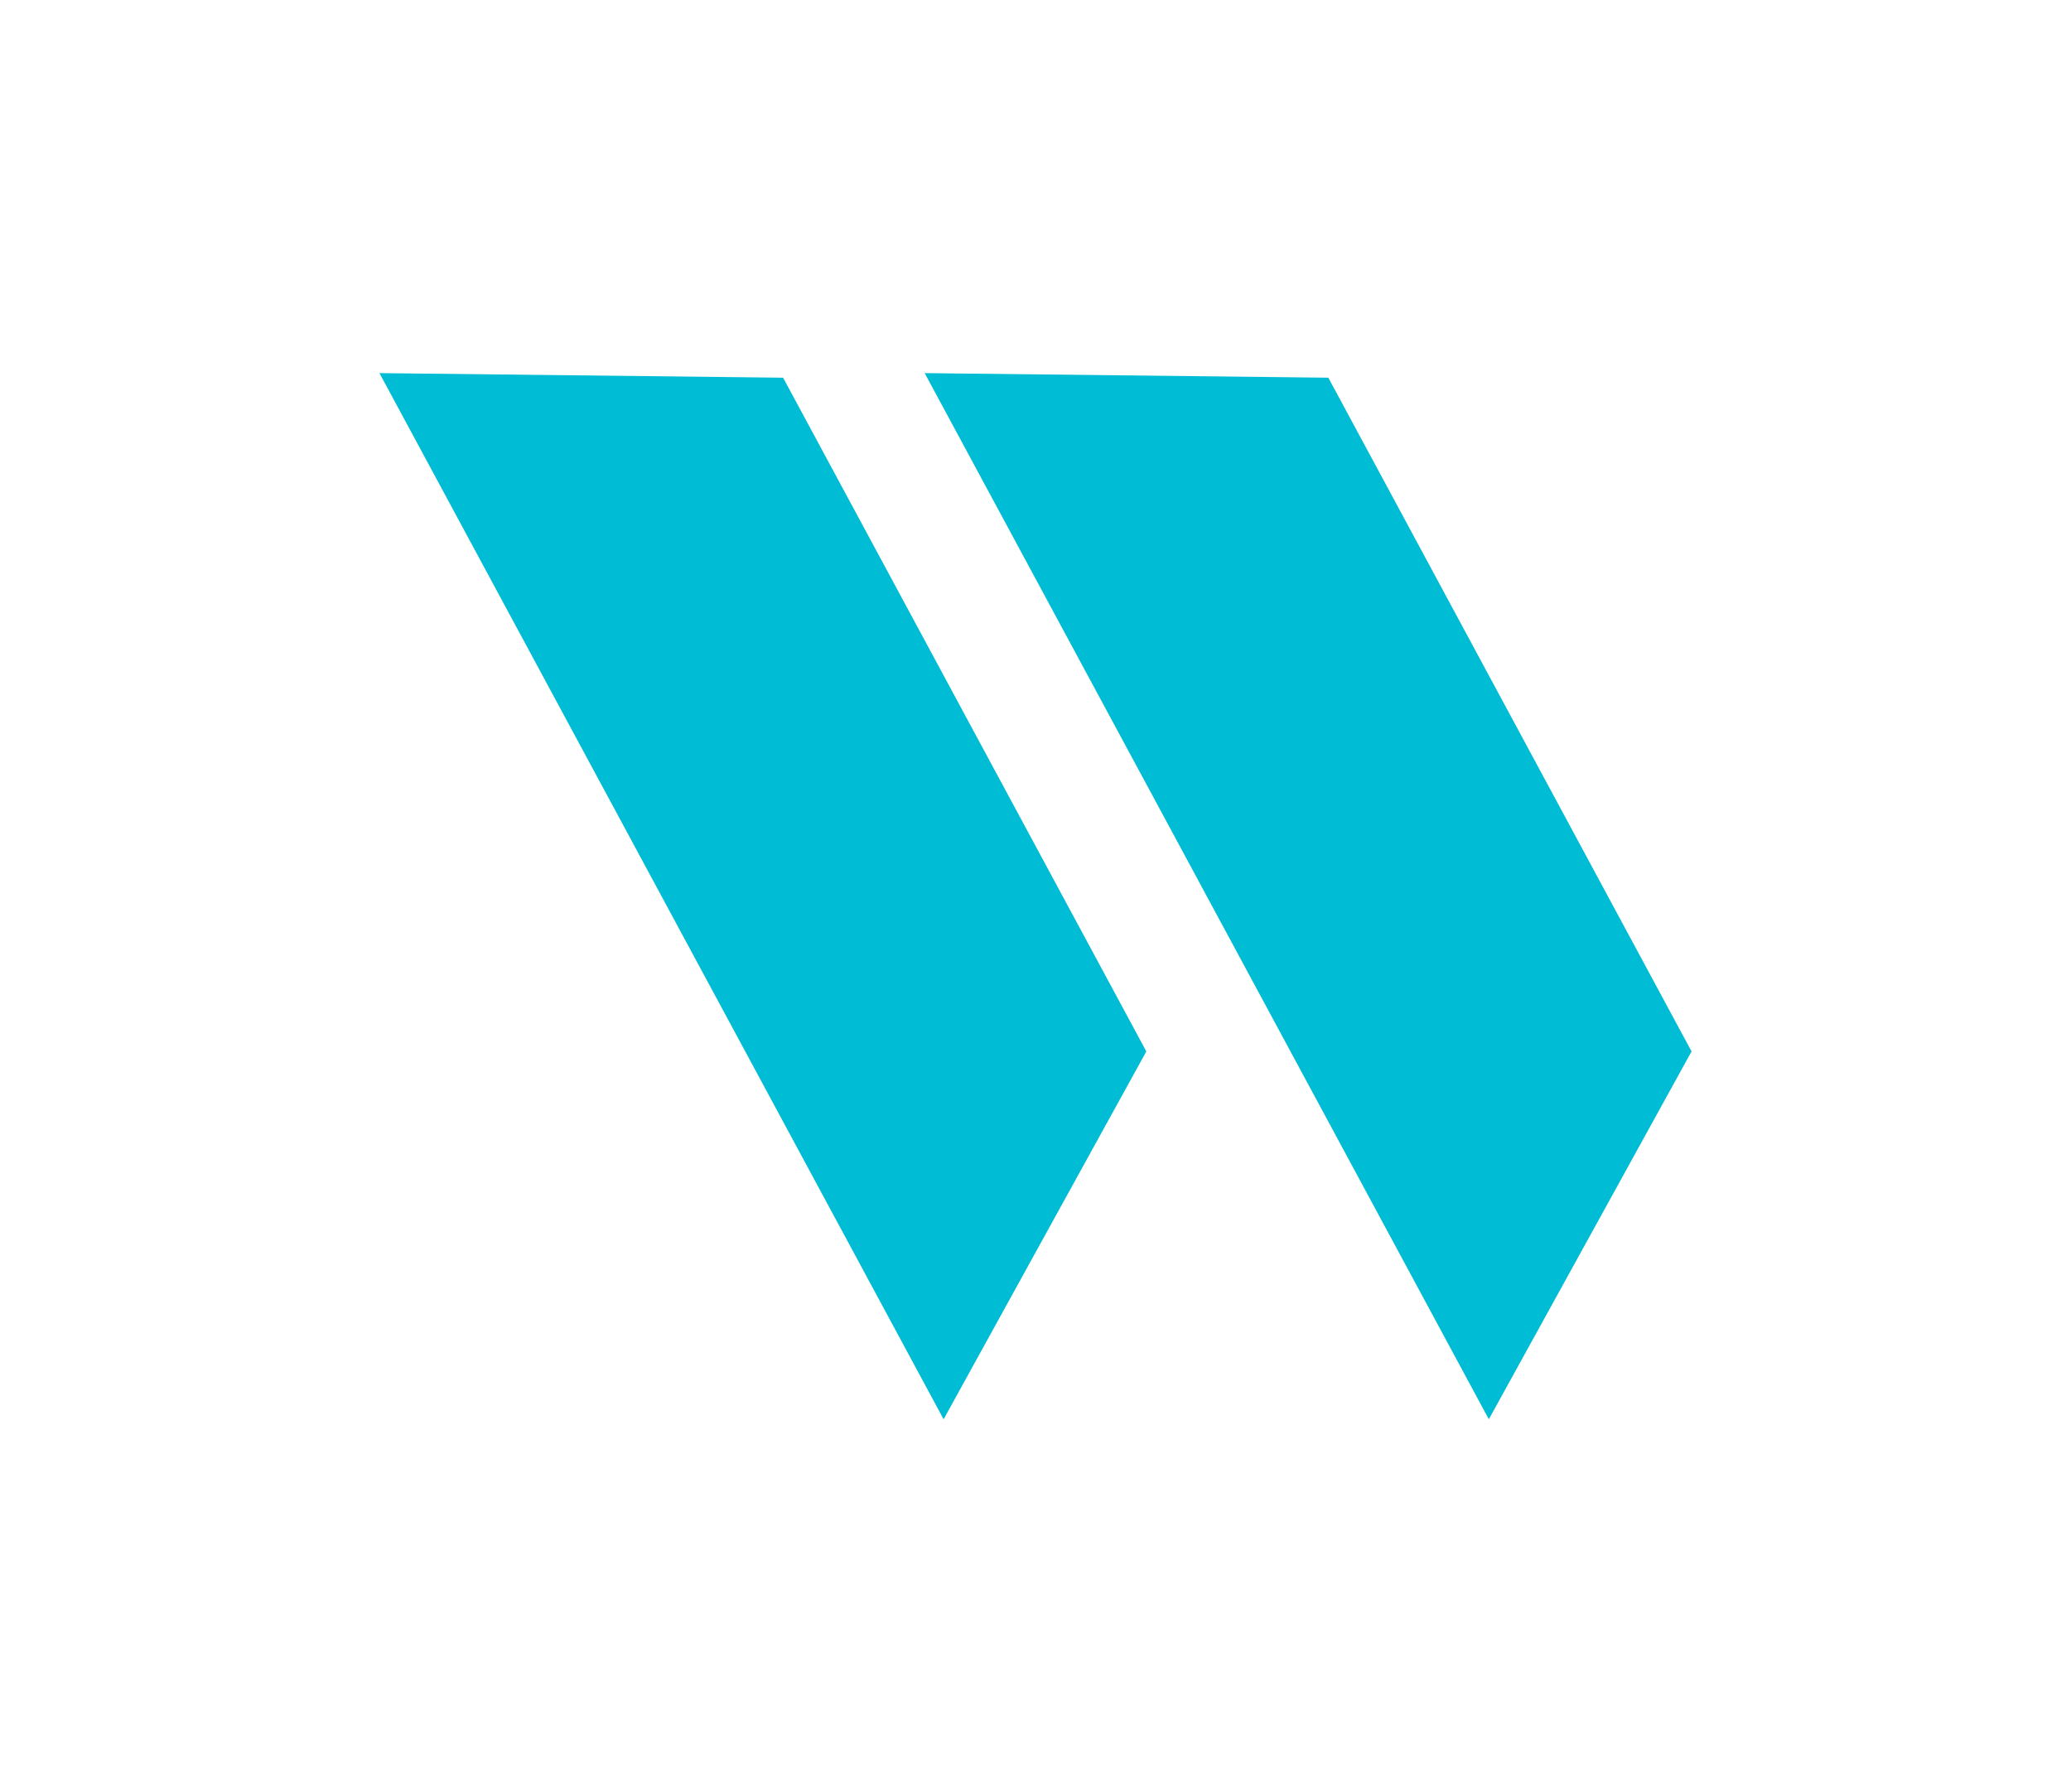
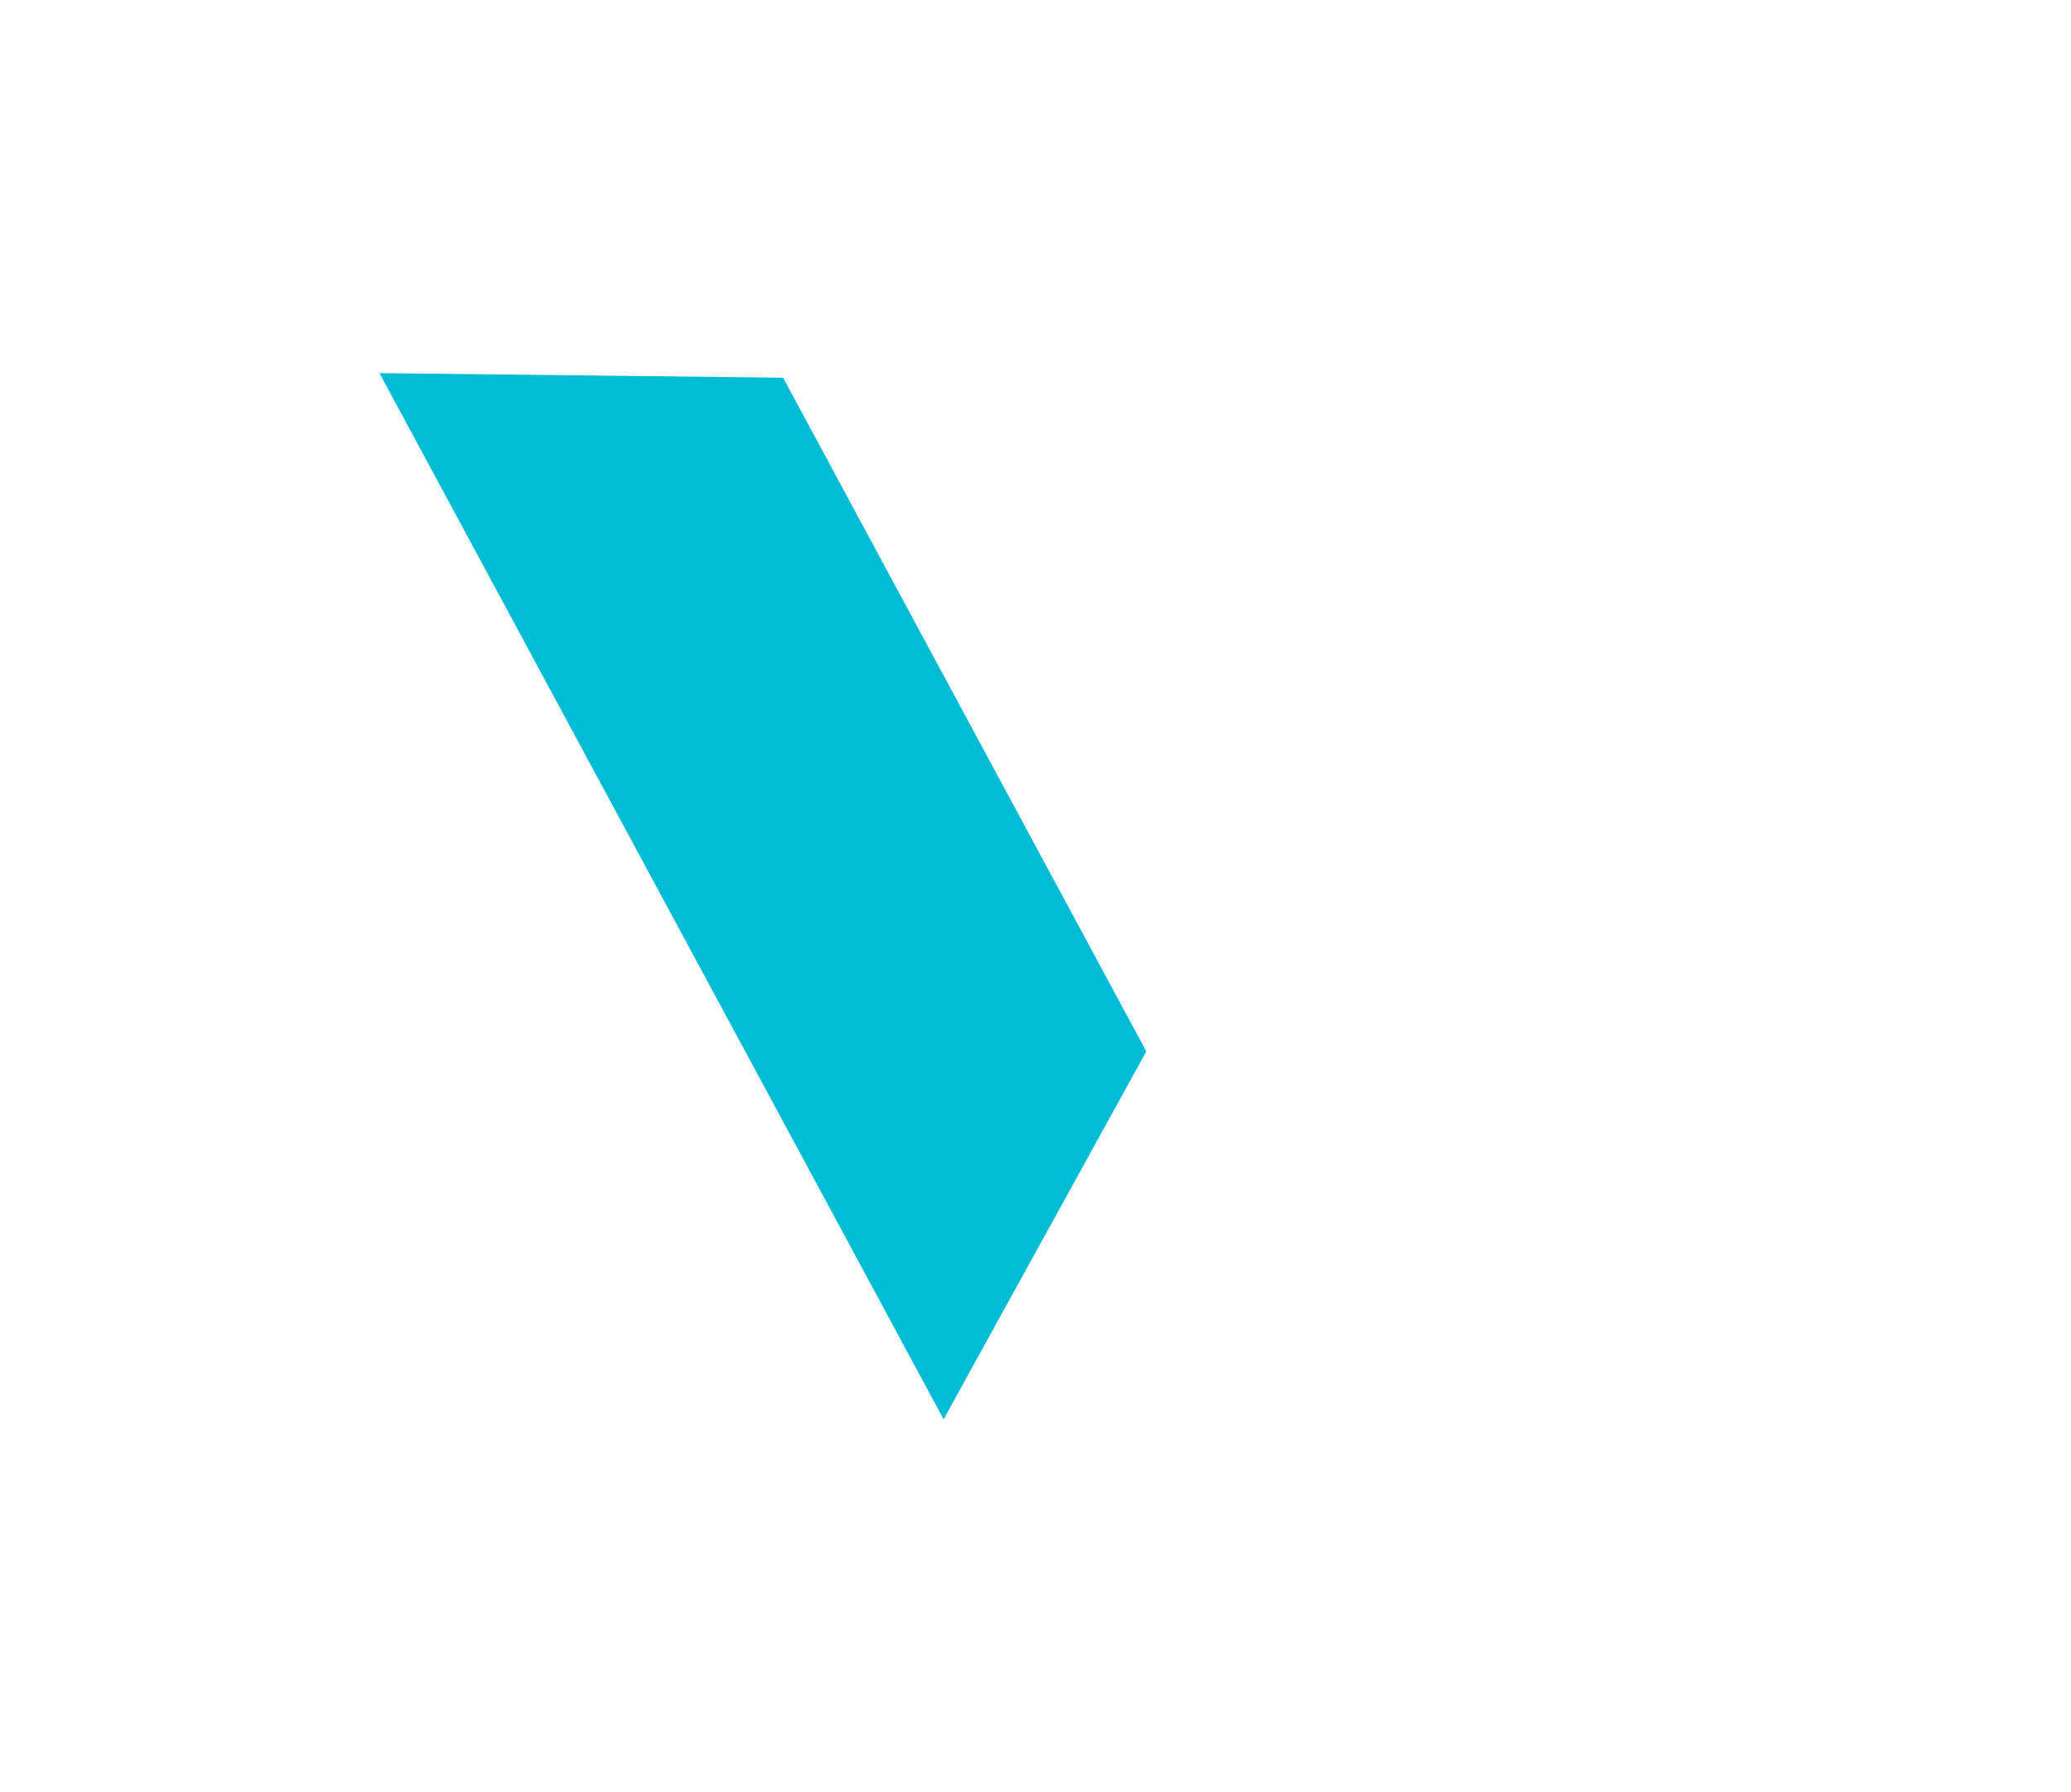
<svg xmlns="http://www.w3.org/2000/svg" width="104" height="90" viewBox="0 0 104 90" fill="none">
  <path d="M57.565 52.795L47.385 71.265L19.055 18.735L39.325 18.965L57.565 52.795Z" fill="#00BCD4" />
-   <path d="M84.945 52.795L74.765 71.265L46.435 18.735L66.705 18.965L84.945 52.795Z" fill="#00BCD4" />
</svg>